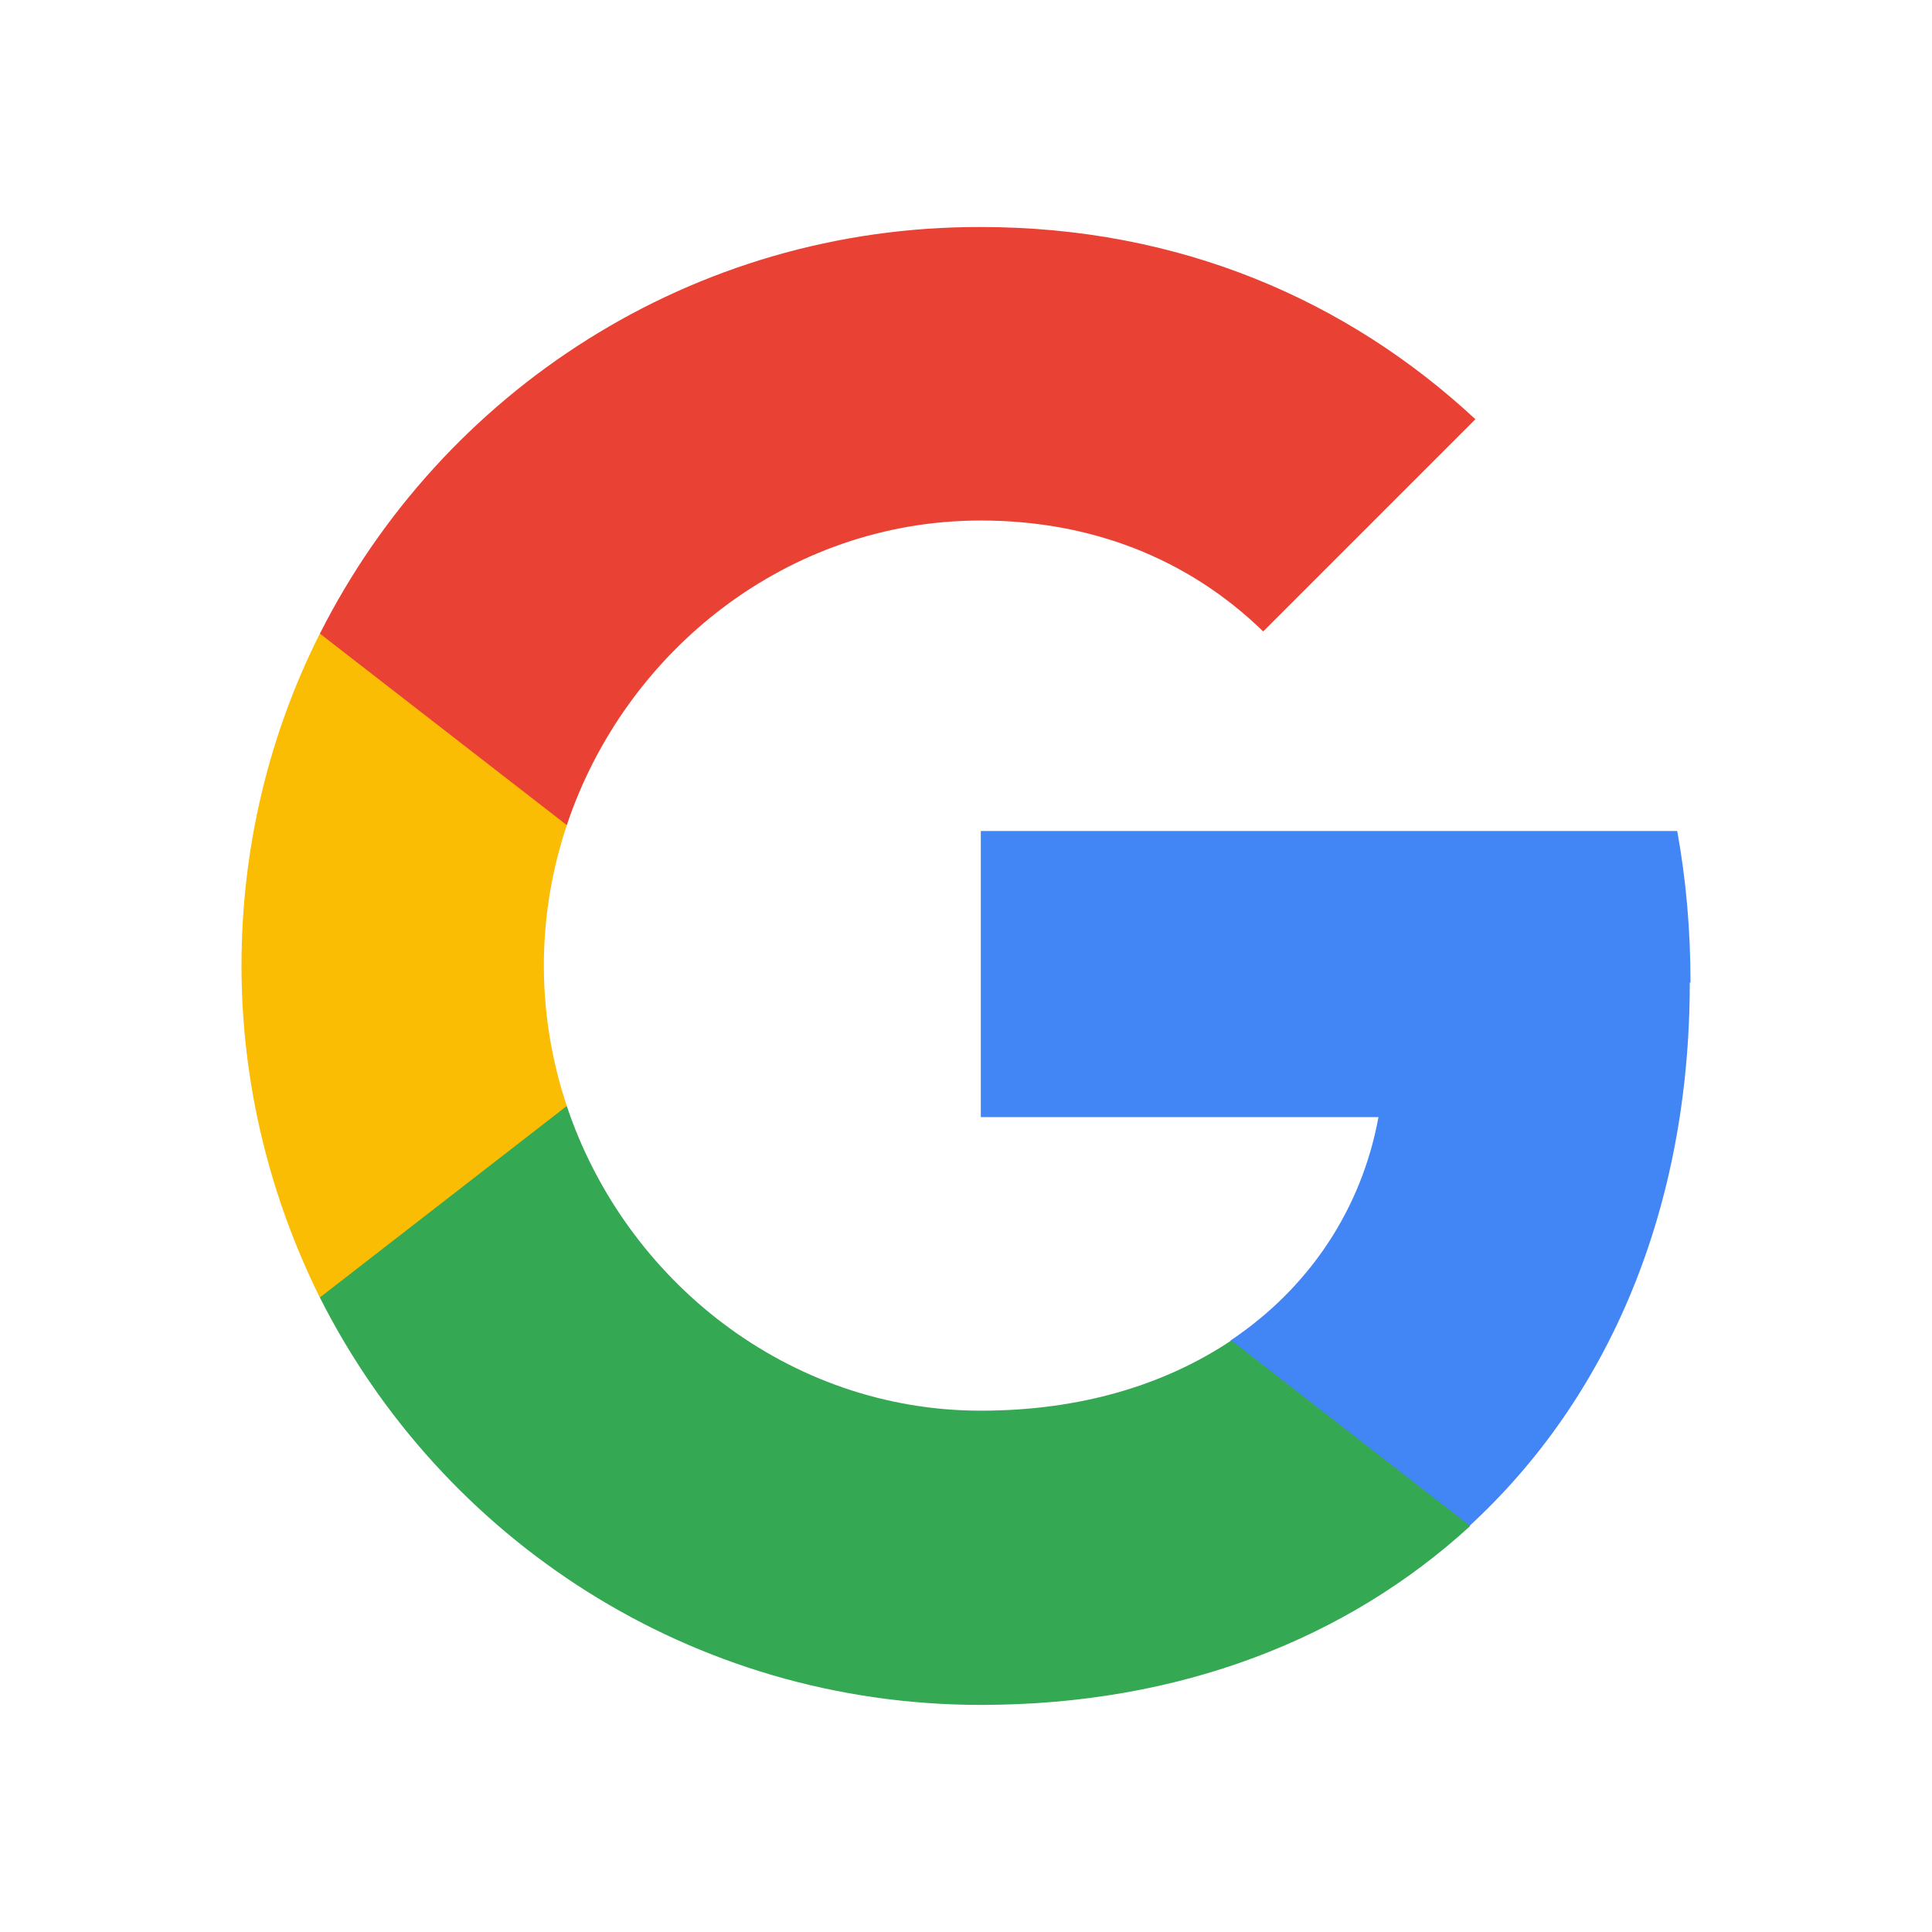
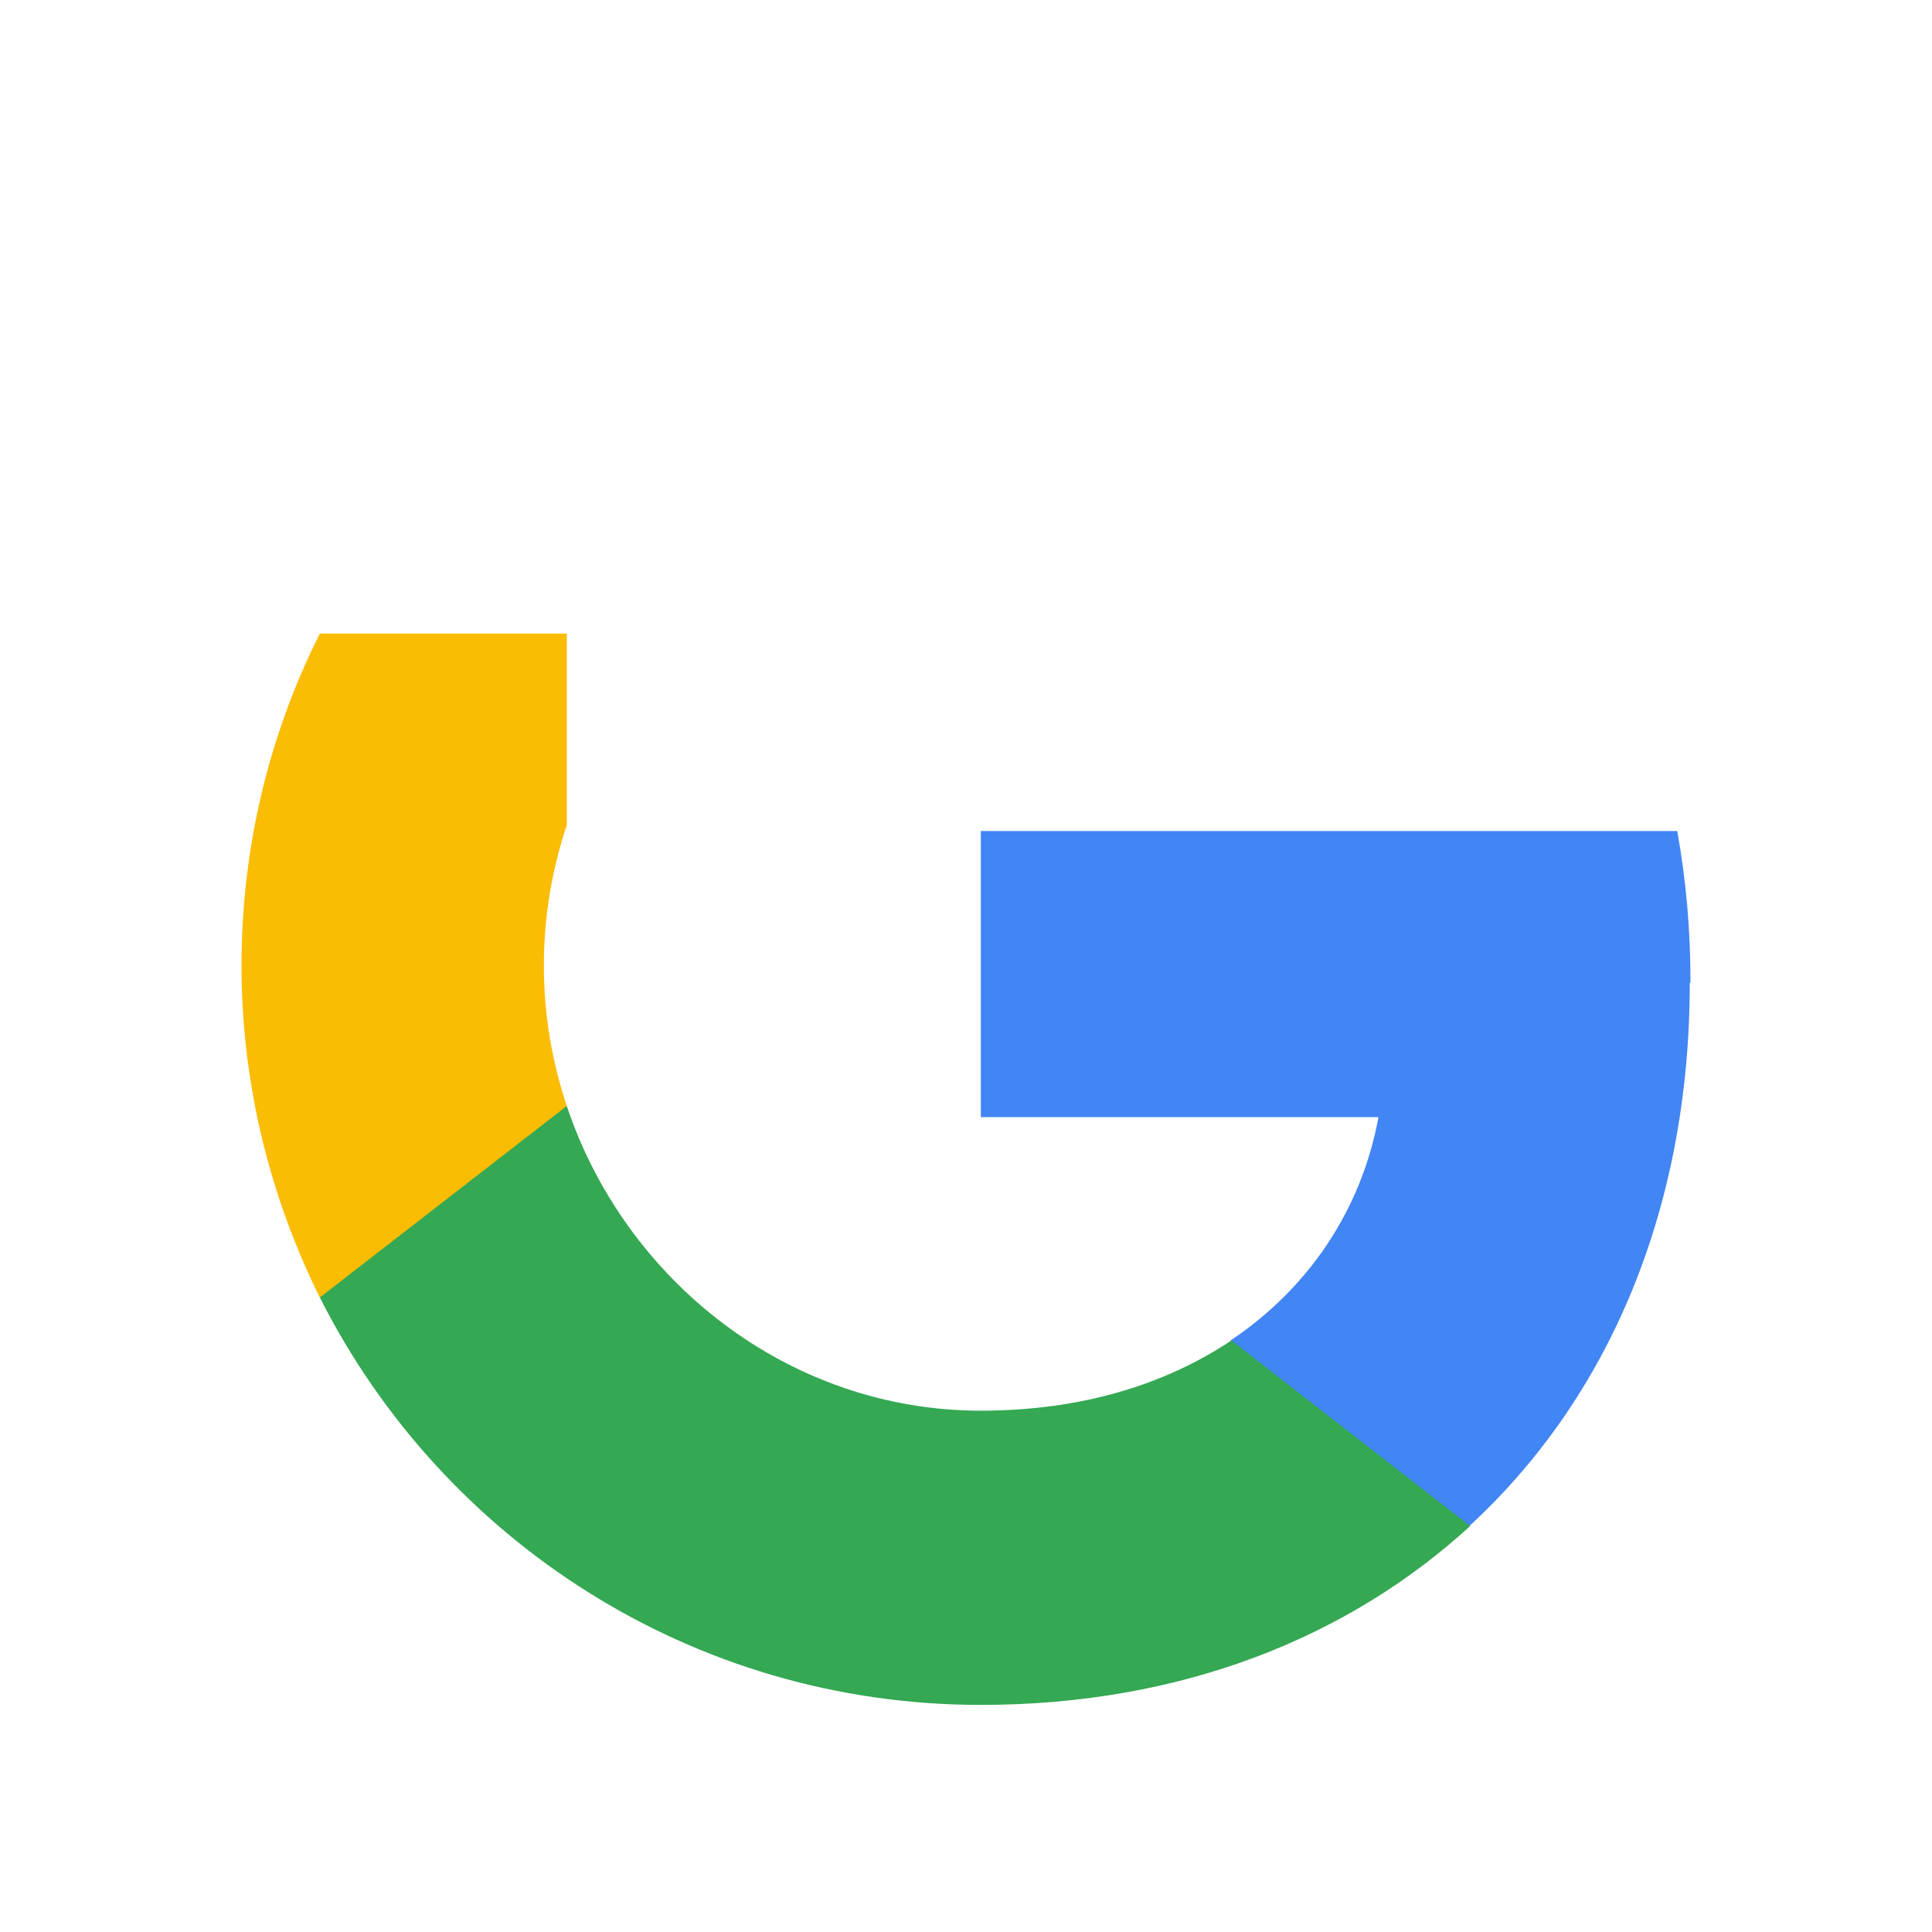
<svg xmlns="http://www.w3.org/2000/svg" version="1.1" viewBox="0 0 24 24">
  <path d="M21 12.206C21 11.554 20.945 10.929 20.835 10.323H12.184V13.877H17.124C16.913 15.025 16.261 15.999 15.288 16.651V18.956H18.254C19.99 17.358 20.991 15.007 20.991 12.206H21Z" fill="#4285F4" />
  <path d="M12.184 21.179C14.663 21.179 16.739 20.352 18.263 18.957L15.297 16.651C14.471 17.203 13.424 17.524 12.184 17.524C9.796 17.524 7.766 15.908 7.041 13.74H3.974V16.119C5.489 19.122 8.593 21.179 12.184 21.179Z" fill="#34A853" />
  <path d="M7.041 13.739C6.857 13.188 6.756 12.601 6.756 11.995C6.756 11.388 6.857 10.801 7.041 10.25V7.871H3.973C3.349 9.111 3 10.516 3 11.995C3 13.473 3.358 14.878 3.973 16.118L7.041 13.739Z" fill="#FBBC04" />
-   <path d="M12.184 6.466C13.534 6.466 14.746 6.925 15.692 7.844L18.328 5.208C16.739 3.73 14.654 2.82 12.184 2.82C8.593 2.811 5.489 4.868 3.974 7.871L7.041 10.25C7.766 8.083 9.787 6.466 12.184 6.466Z" fill="#E94235" />
</svg>